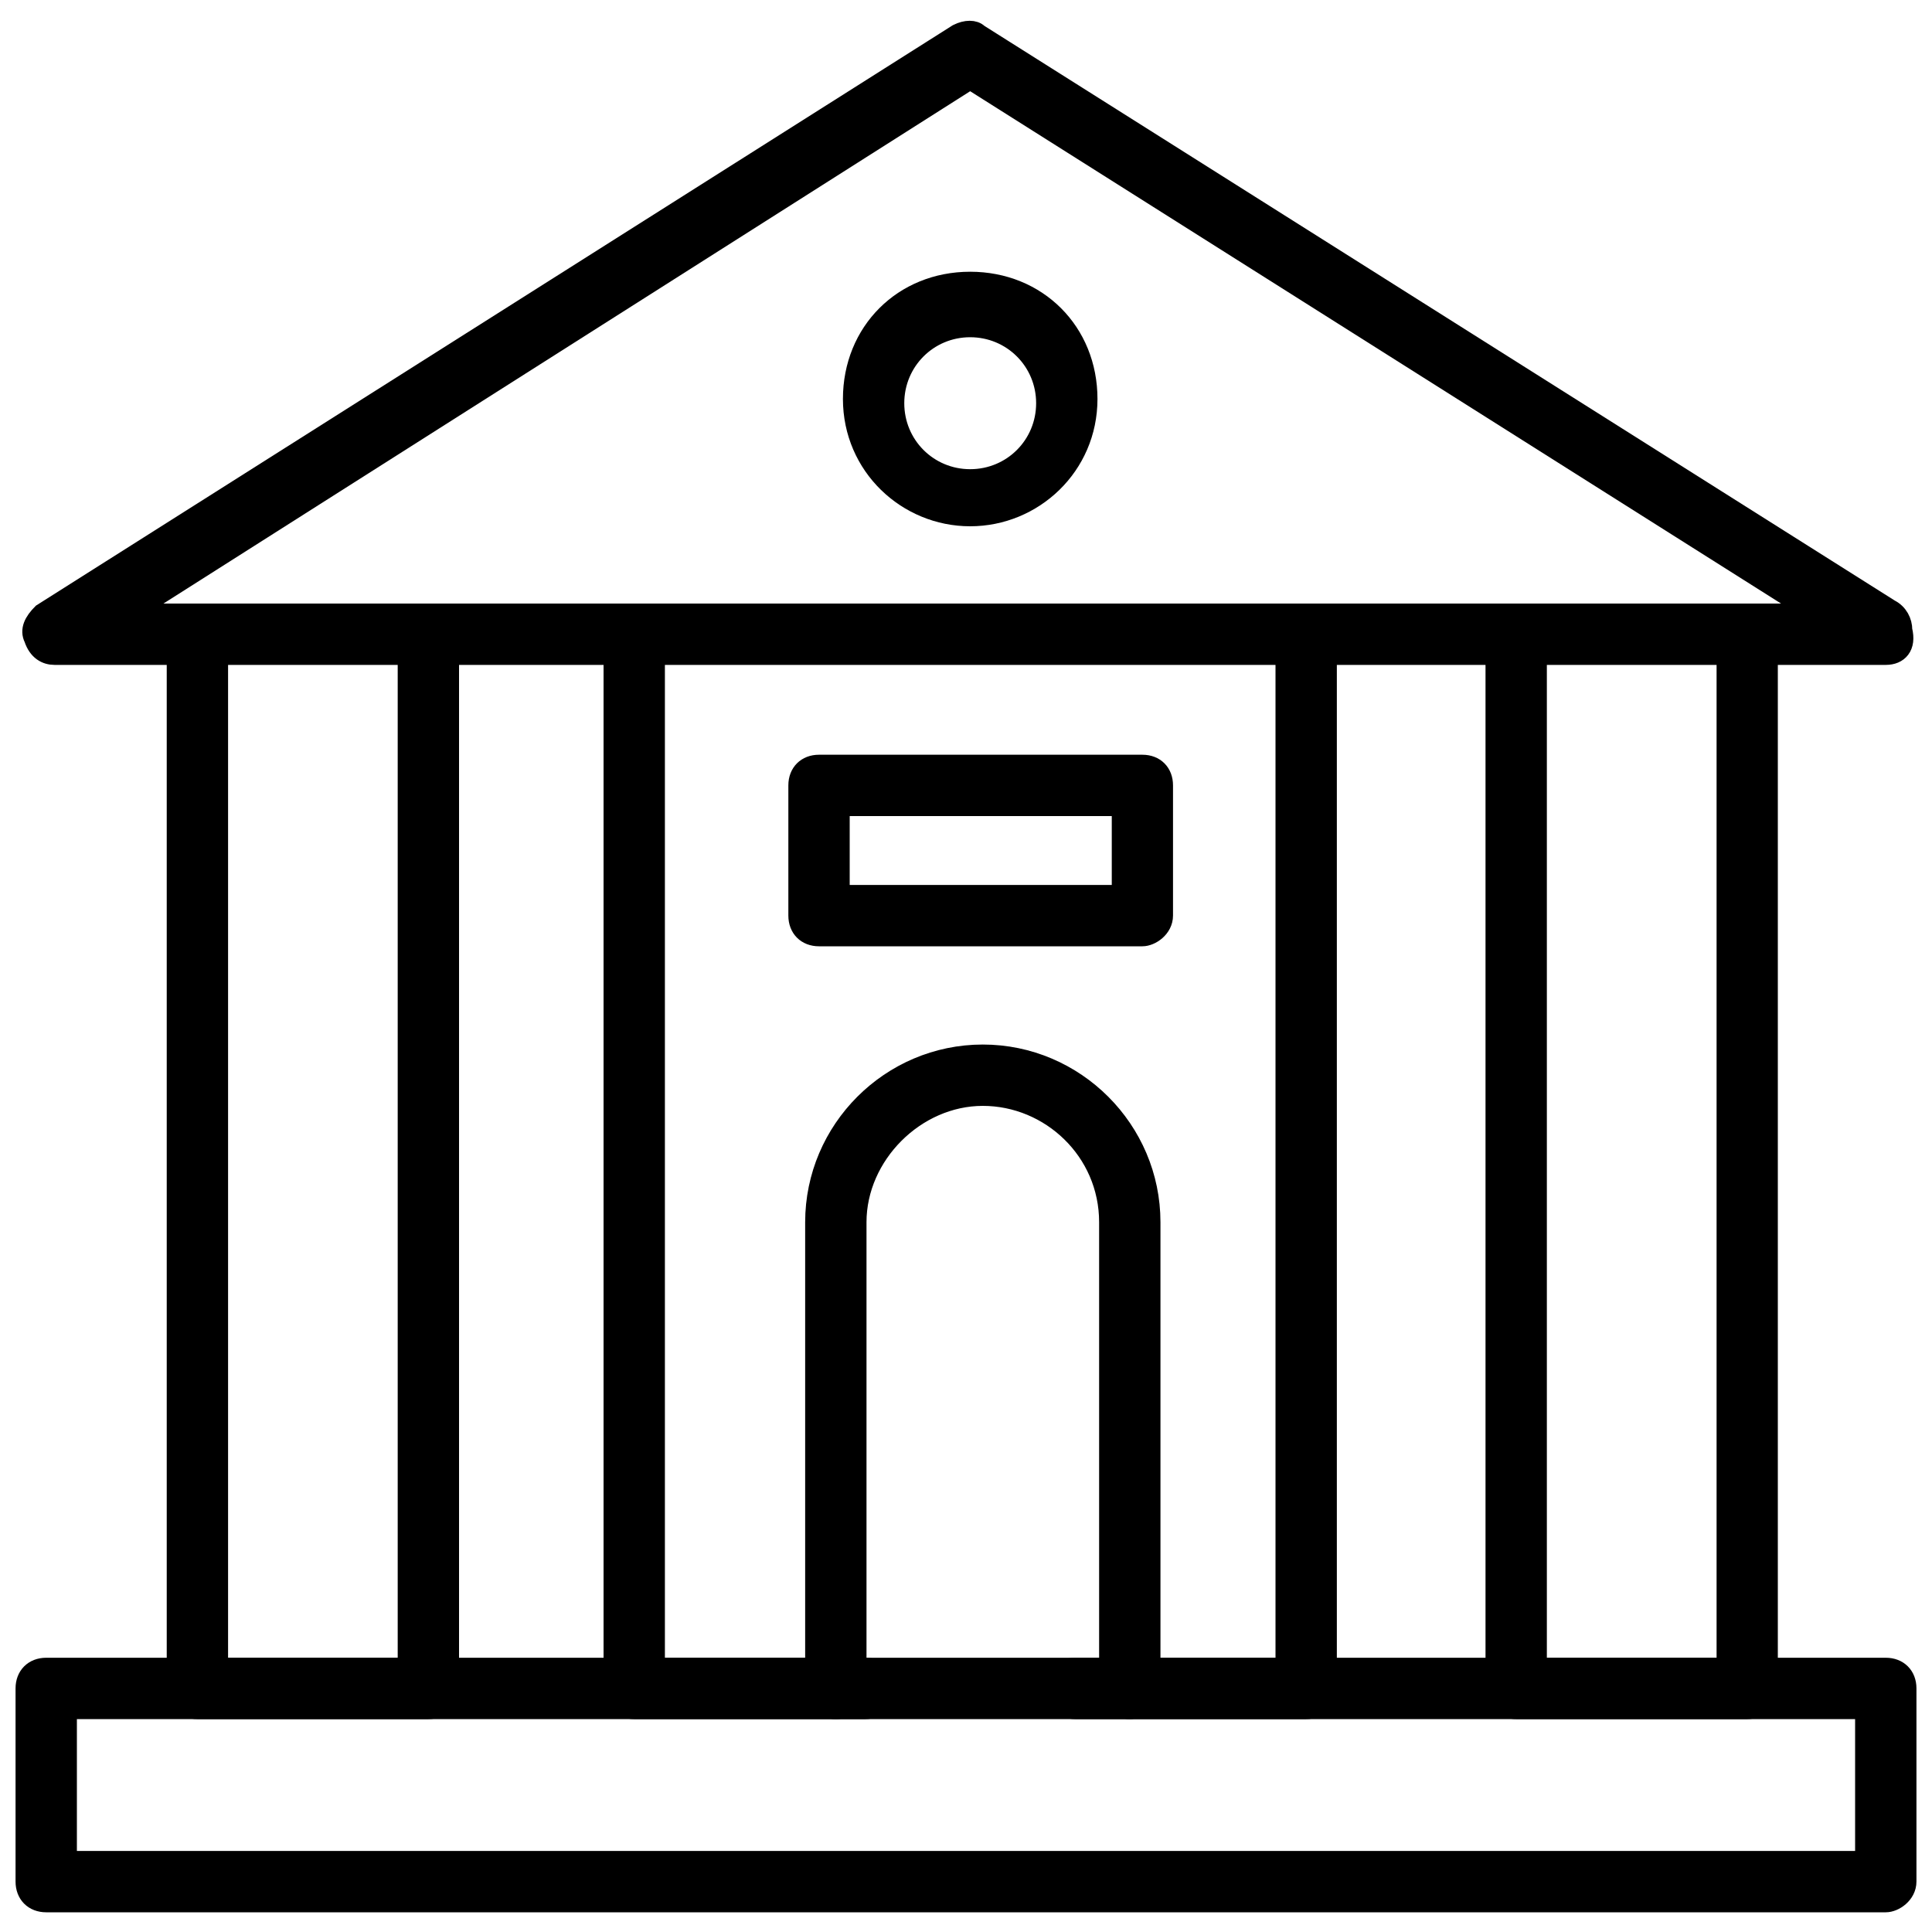
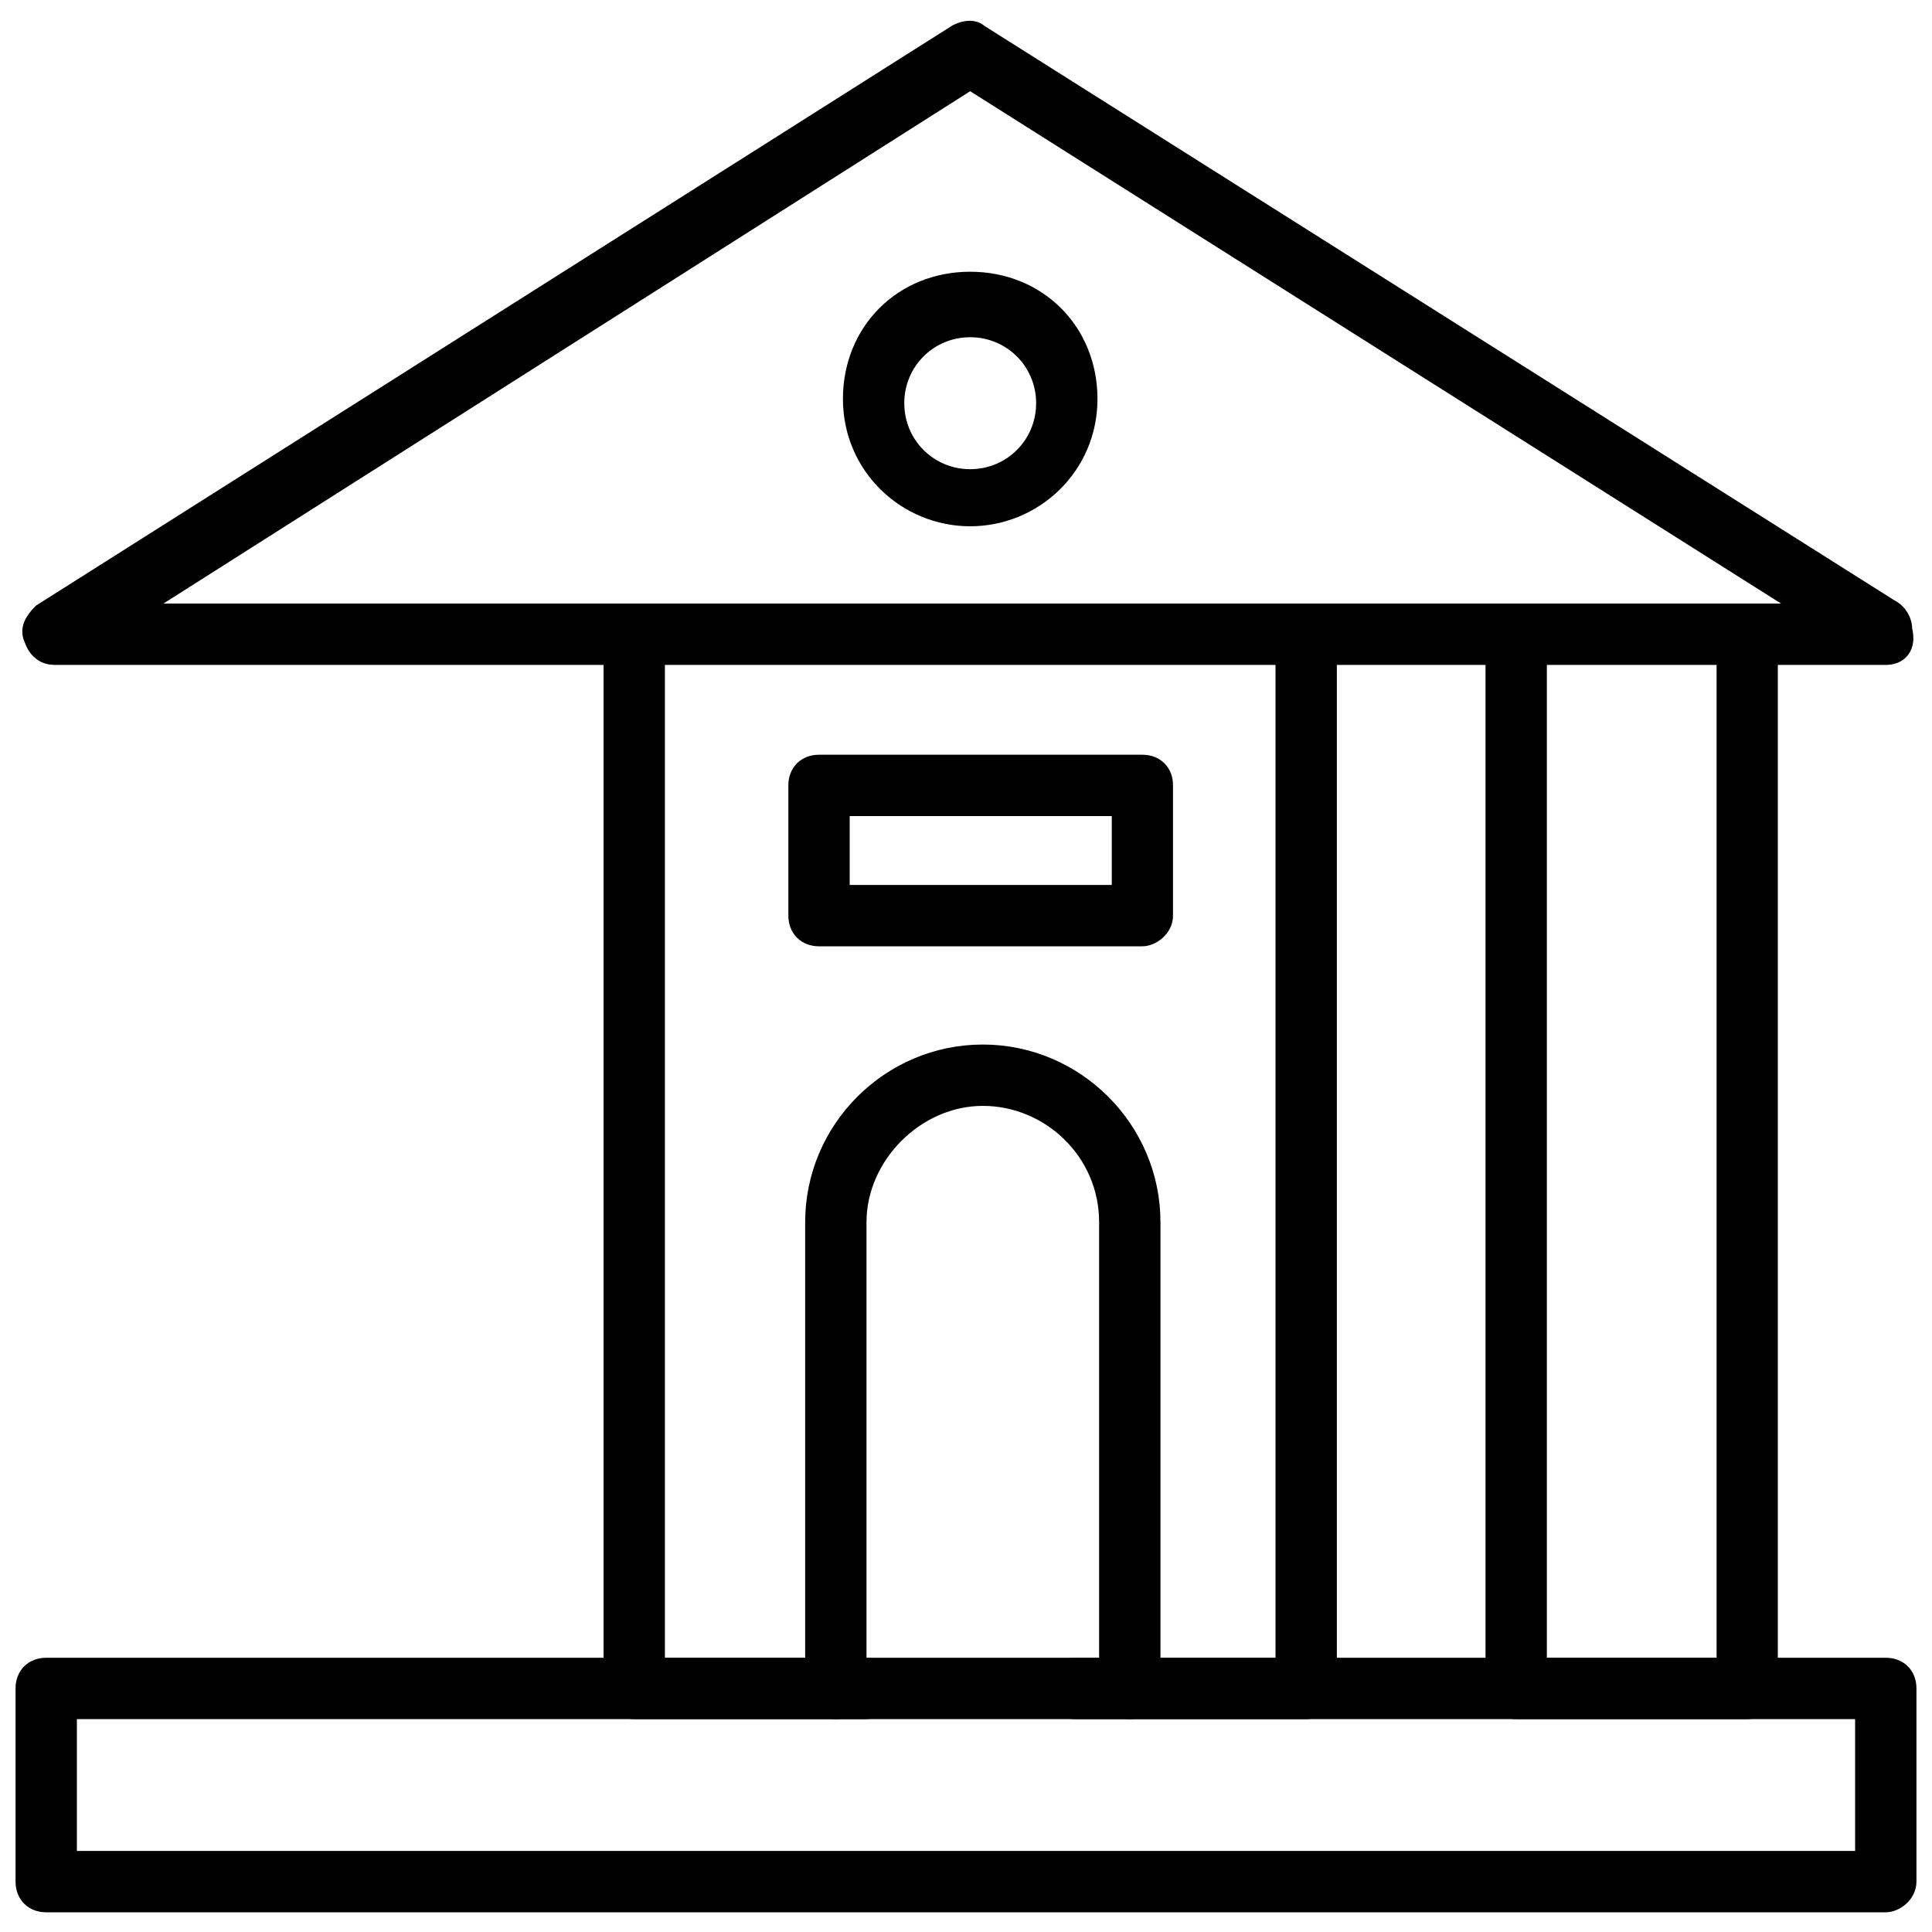
<svg xmlns="http://www.w3.org/2000/svg" width="20px" height="20px" viewBox="0 0 20 20" version="1.1">
  <title>noun_college_1876264</title>
  <desc>Created with Sketch.</desc>
  <g id="Page-1" stroke="none" stroke-width="1" fill="none" fill-rule="evenodd">
    <g id="SW-Homepage-2.0" transform="translate(-180, -558)" fill="#000000" stroke="#000000" stroke-width="0.2">
      <g id="Group-12" transform="translate(180, 231)">
        <g id="noun_college_1876264" transform="translate(0, 327)">
          <g id="Group">
-             <path d="M4.435,17.696 L2.043,17.696 C1.913,17.696 1.826,17.609 1.826,17.478 L1.826,6.565 C1.826,6.435 1.913,6.348 2.043,6.348 C2.174,6.348 2.261,6.435 2.261,6.565 L2.261,17.261 L4.217,17.261 L4.217,6.565 C4.217,6.435 4.304,6.348 4.435,6.348 C4.565,6.348 4.652,6.435 4.652,6.565 L4.652,17.478 C4.652,17.609 4.565,17.696 4.435,17.696 Z" id="Path" />
            <path d="M8.957,17.696 L6.565,17.696 C6.435,17.696 6.348,17.609 6.348,17.478 L6.348,6.565 C6.348,6.435 6.435,6.348 6.565,6.348 C6.696,6.348 6.783,6.435 6.783,6.565 L6.783,17.261 L8.957,17.261 C9.087,17.261 9.174,17.348 9.174,17.478 C9.174,17.609 9.087,17.696 8.957,17.696 Z" id="Path" />
            <path d="M13.522,17.696 L11.13,17.696 C11,17.696 10.913,17.609 10.913,17.478 C10.913,17.348 11,17.261 11.13,17.261 L13.304,17.261 L13.304,6.565 C13.304,6.435 13.391,6.348 13.522,6.348 C13.652,6.348 13.739,6.435 13.739,6.565 L13.739,17.478 C13.739,17.609 13.652,17.696 13.522,17.696 Z" id="Path" />
            <path d="M18.087,17.696 L15.696,17.696 C15.565,17.696 15.478,17.609 15.478,17.478 L15.478,6.565 C15.478,6.435 15.565,6.348 15.696,6.348 C15.826,6.348 15.913,6.435 15.913,6.565 L15.913,17.261 L17.87,17.261 L17.87,6.565 C17.87,6.435 17.957,6.348 18.087,6.348 C18.217,6.348 18.304,6.435 18.304,6.565 L18.304,17.478 C18.304,17.609 18.217,17.696 18.087,17.696 Z" id="Path" />
            <path d="M19.522,6.783 L0.565,6.783 C0.478,6.783 0.391,6.739 0.348,6.609 C0.304,6.522 0.348,6.435 0.435,6.348 L9.913,0.348 C10,0.304 10.087,0.304 10.13,0.348 L19.565,6.304 C19.652,6.348 19.696,6.435 19.696,6.522 C19.739,6.696 19.652,6.783 19.522,6.783 Z M1.348,6.348 L18.783,6.348 L10.043,0.826 L1.348,6.348 Z" id="Shape" fill-rule="nonzero" />
            <path d="M10.043,5.348 C9.391,5.348 8.826,4.826 8.826,4.13 C8.826,3.435 9.348,2.913 10.043,2.913 C10.739,2.913 11.261,3.435 11.261,4.13 C11.261,4.826 10.696,5.348 10.043,5.348 Z M10.043,3.391 C9.609,3.391 9.261,3.739 9.261,4.174 C9.261,4.609 9.609,4.957 10.043,4.957 C10.478,4.957 10.826,4.609 10.826,4.174 C10.826,3.739 10.478,3.391 10.043,3.391 Z" id="Shape" fill-rule="nonzero" />
            <path d="M19.522,19.696 L0.478,19.696 C0.348,19.696 0.261,19.609 0.261,19.478 L0.261,17.478 C0.261,17.348 0.348,17.261 0.478,17.261 L19.522,17.261 C19.652,17.261 19.739,17.348 19.739,17.478 L19.739,19.478 C19.739,19.609 19.609,19.696 19.522,19.696 Z M0.696,19.261 L19.304,19.261 L19.304,17.696 L0.696,17.696 L0.696,19.261 Z" id="Shape" fill-rule="nonzero" />
            <path d="M11.696,17.696 C11.565,17.696 11.478,17.609 11.478,17.478 L11.478,12.652 C11.478,11.913 10.87,11.348 10.174,11.348 C9.478,11.348 8.87,11.957 8.87,12.652 L8.87,17.478 C8.87,17.609 8.783,17.696 8.652,17.696 C8.522,17.696 8.435,17.609 8.435,17.478 L8.435,12.652 C8.435,11.696 9.217,10.913 10.174,10.913 C11.13,10.913 11.913,11.696 11.913,12.652 L11.913,17.478 C11.913,17.609 11.783,17.696 11.696,17.696 Z" id="Path" />
            <path d="M11.826,9.696 L8.478,9.696 C8.348,9.696 8.261,9.609 8.261,9.478 L8.261,8.13 C8.261,8 8.348,7.913 8.478,7.913 L11.826,7.913 C11.957,7.913 12.043,8 12.043,8.13 L12.043,9.478 C12.043,9.609 11.913,9.696 11.826,9.696 Z M8.696,9.261 L11.609,9.261 L11.609,8.348 L8.696,8.348 L8.696,9.261 Z" id="Shape" fill-rule="nonzero" />
          </g>
        </g>
      </g>
    </g>
  </g>
</svg>